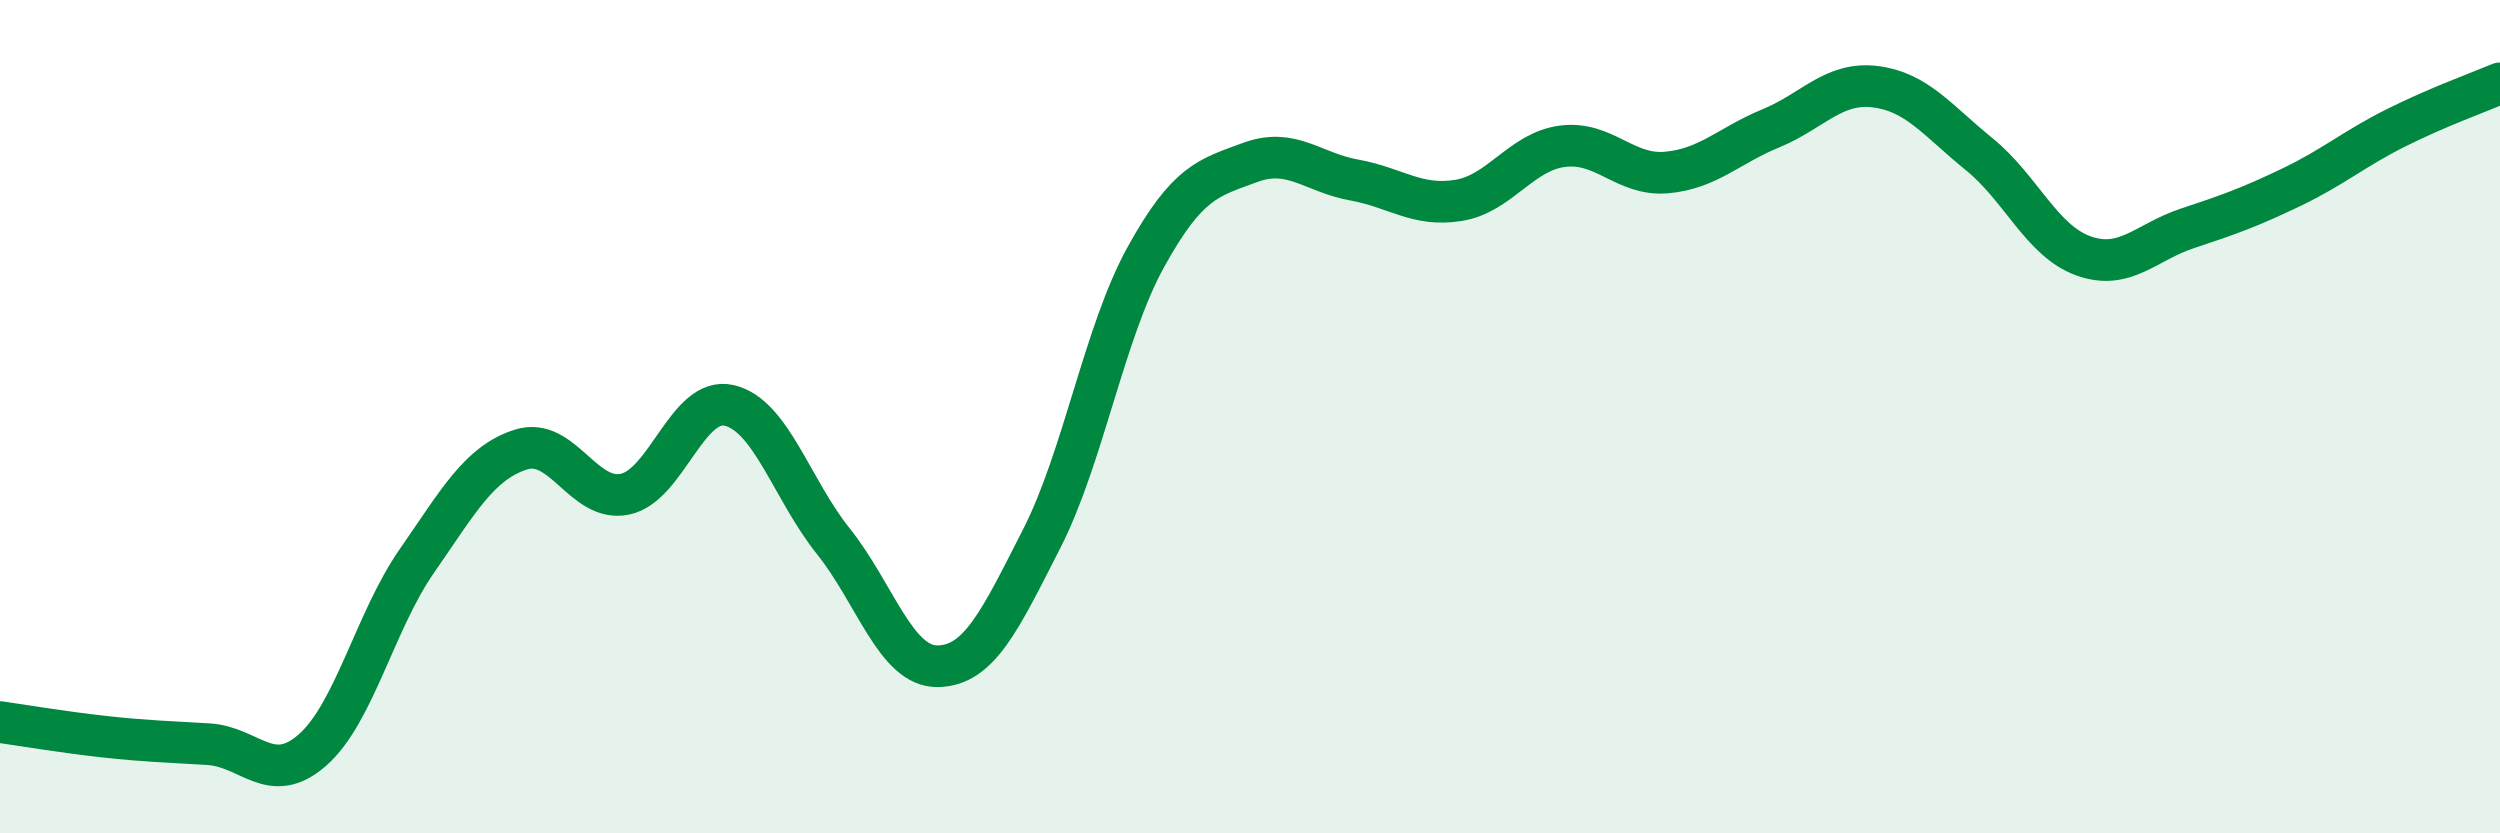
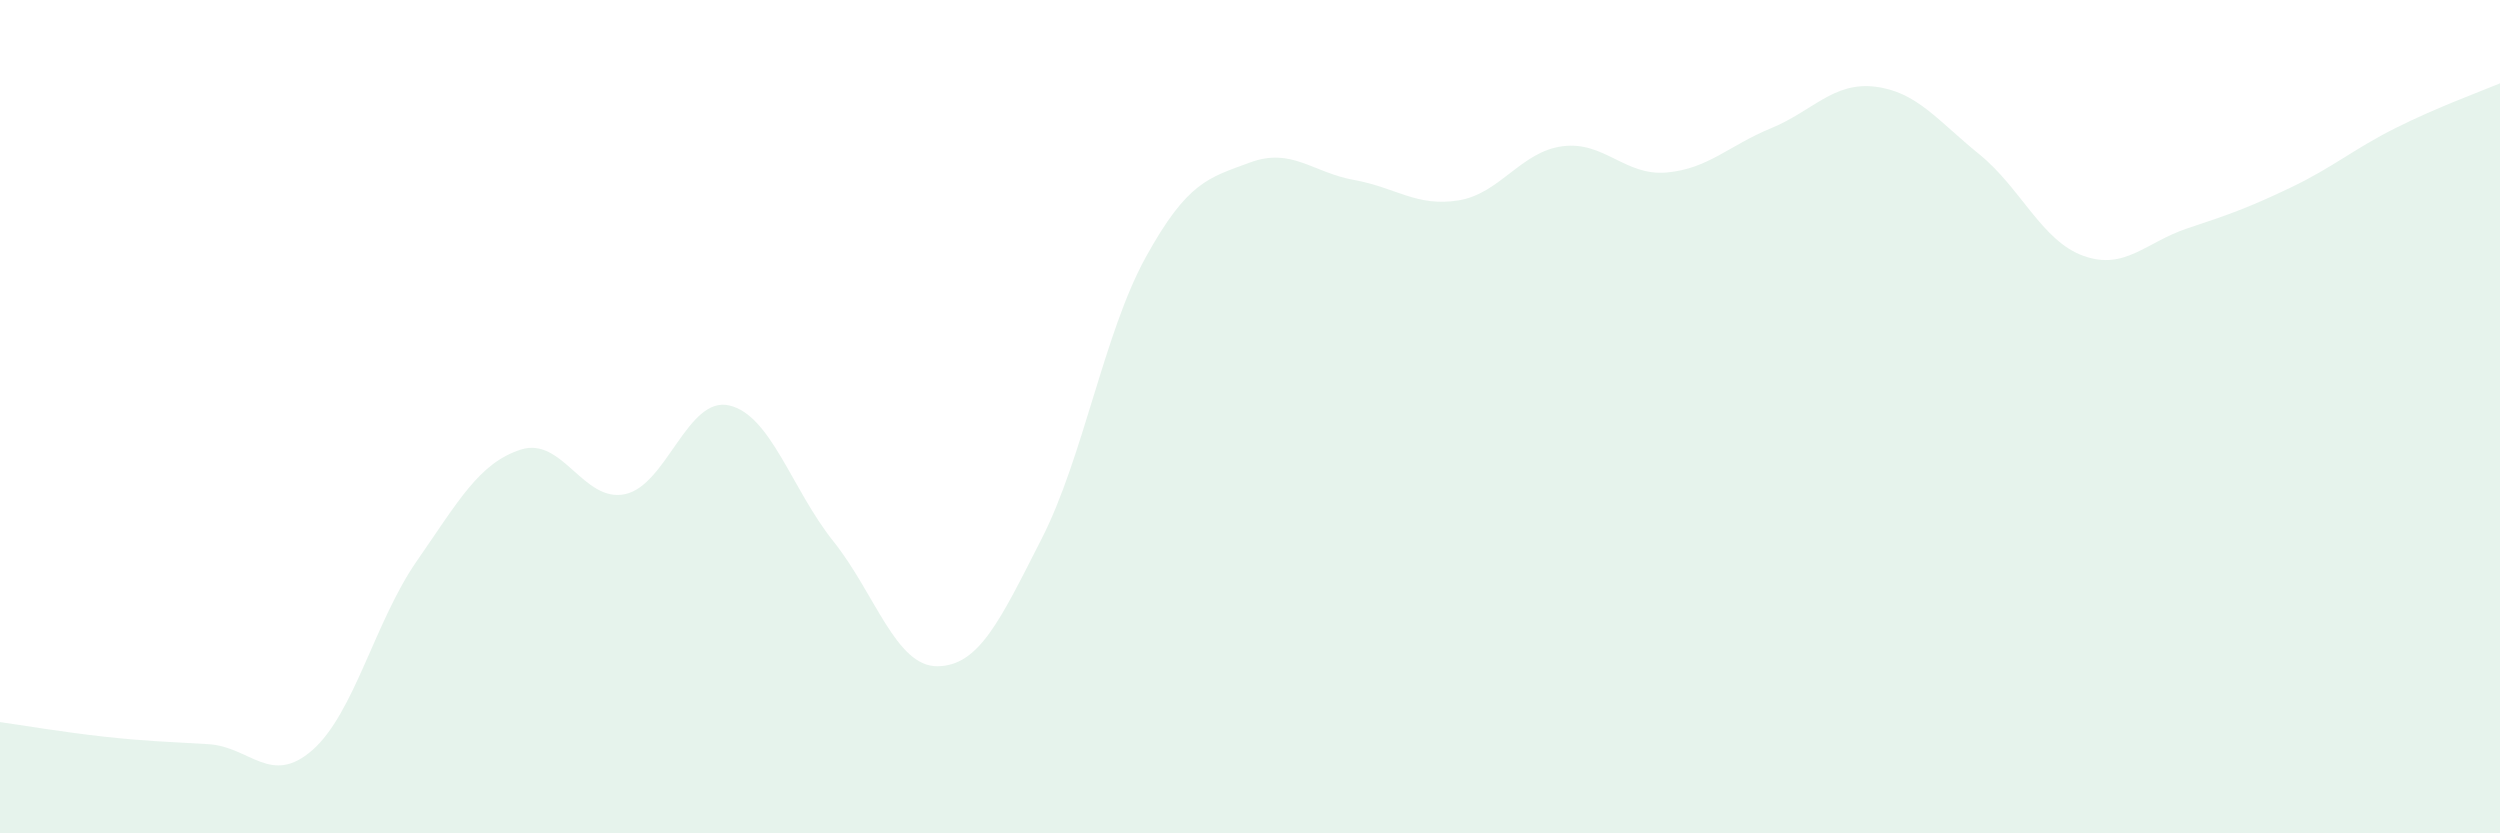
<svg xmlns="http://www.w3.org/2000/svg" width="60" height="20" viewBox="0 0 60 20">
  <path d="M 0,17.33 C 0.5,17.4 1.5,17.57 2.5,17.68 C 3.5,17.79 4,17.8 5,17.86 C 6,17.92 6.5,18.88 7.5,18 C 8.5,17.12 9,14.91 10,13.47 C 11,12.03 11.5,11.11 12.5,10.79 C 13.5,10.47 14,12.07 15,11.86 C 16,11.65 16.5,9.5 17.5,9.73 C 18.5,9.96 19,11.74 20,12.99 C 21,14.24 21.5,16 22.5,15.99 C 23.5,15.98 24,14.89 25,12.93 C 26,10.97 26.5,7.98 27.5,6.17 C 28.5,4.36 29,4.27 30,3.9 C 31,3.53 31.5,4.14 32.5,4.32 C 33.5,4.5 34,4.97 35,4.81 C 36,4.65 36.5,3.64 37.5,3.51 C 38.5,3.38 39,4.23 40,4.14 C 41,4.05 41.5,3.49 42.5,3.08 C 43.5,2.67 44,1.96 45,2.08 C 46,2.2 46.5,2.89 47.5,3.7 C 48.5,4.51 49,5.78 50,6.14 C 51,6.5 51.5,5.81 52.5,5.48 C 53.5,5.15 54,4.97 55,4.49 C 56,4.01 56.5,3.57 57.5,3.07 C 58.5,2.57 59.5,2.21 60,2L60 20L0 20Z" fill="#008740" opacity="0.1" stroke-linecap="round" stroke-linejoin="round" />
-   <path d="M 0,17.33 C 0.5,17.4 1.5,17.57 2.5,17.68 C 3.5,17.79 4,17.8 5,17.86 C 6,17.92 6.5,18.88 7.5,18 C 8.5,17.12 9,14.91 10,13.47 C 11,12.03 11.5,11.11 12.5,10.79 C 13.5,10.47 14,12.07 15,11.86 C 16,11.65 16.5,9.5 17.5,9.73 C 18.5,9.96 19,11.74 20,12.99 C 21,14.24 21.5,16 22.5,15.99 C 23.5,15.98 24,14.89 25,12.93 C 26,10.97 26.5,7.98 27.5,6.17 C 28.5,4.36 29,4.27 30,3.9 C 31,3.53 31.5,4.14 32.5,4.32 C 33.5,4.5 34,4.97 35,4.81 C 36,4.65 36.5,3.64 37.5,3.51 C 38.5,3.38 39,4.23 40,4.14 C 41,4.05 41.5,3.49 42.5,3.08 C 43.5,2.67 44,1.96 45,2.08 C 46,2.2 46.5,2.89 47.5,3.7 C 48.5,4.51 49,5.78 50,6.14 C 51,6.5 51.5,5.81 52.5,5.48 C 53.5,5.15 54,4.97 55,4.49 C 56,4.01 56.5,3.57 57.5,3.07 C 58.5,2.57 59.5,2.21 60,2" stroke="#008740" stroke-width="1" fill="none" stroke-linecap="round" stroke-linejoin="round" />
</svg>